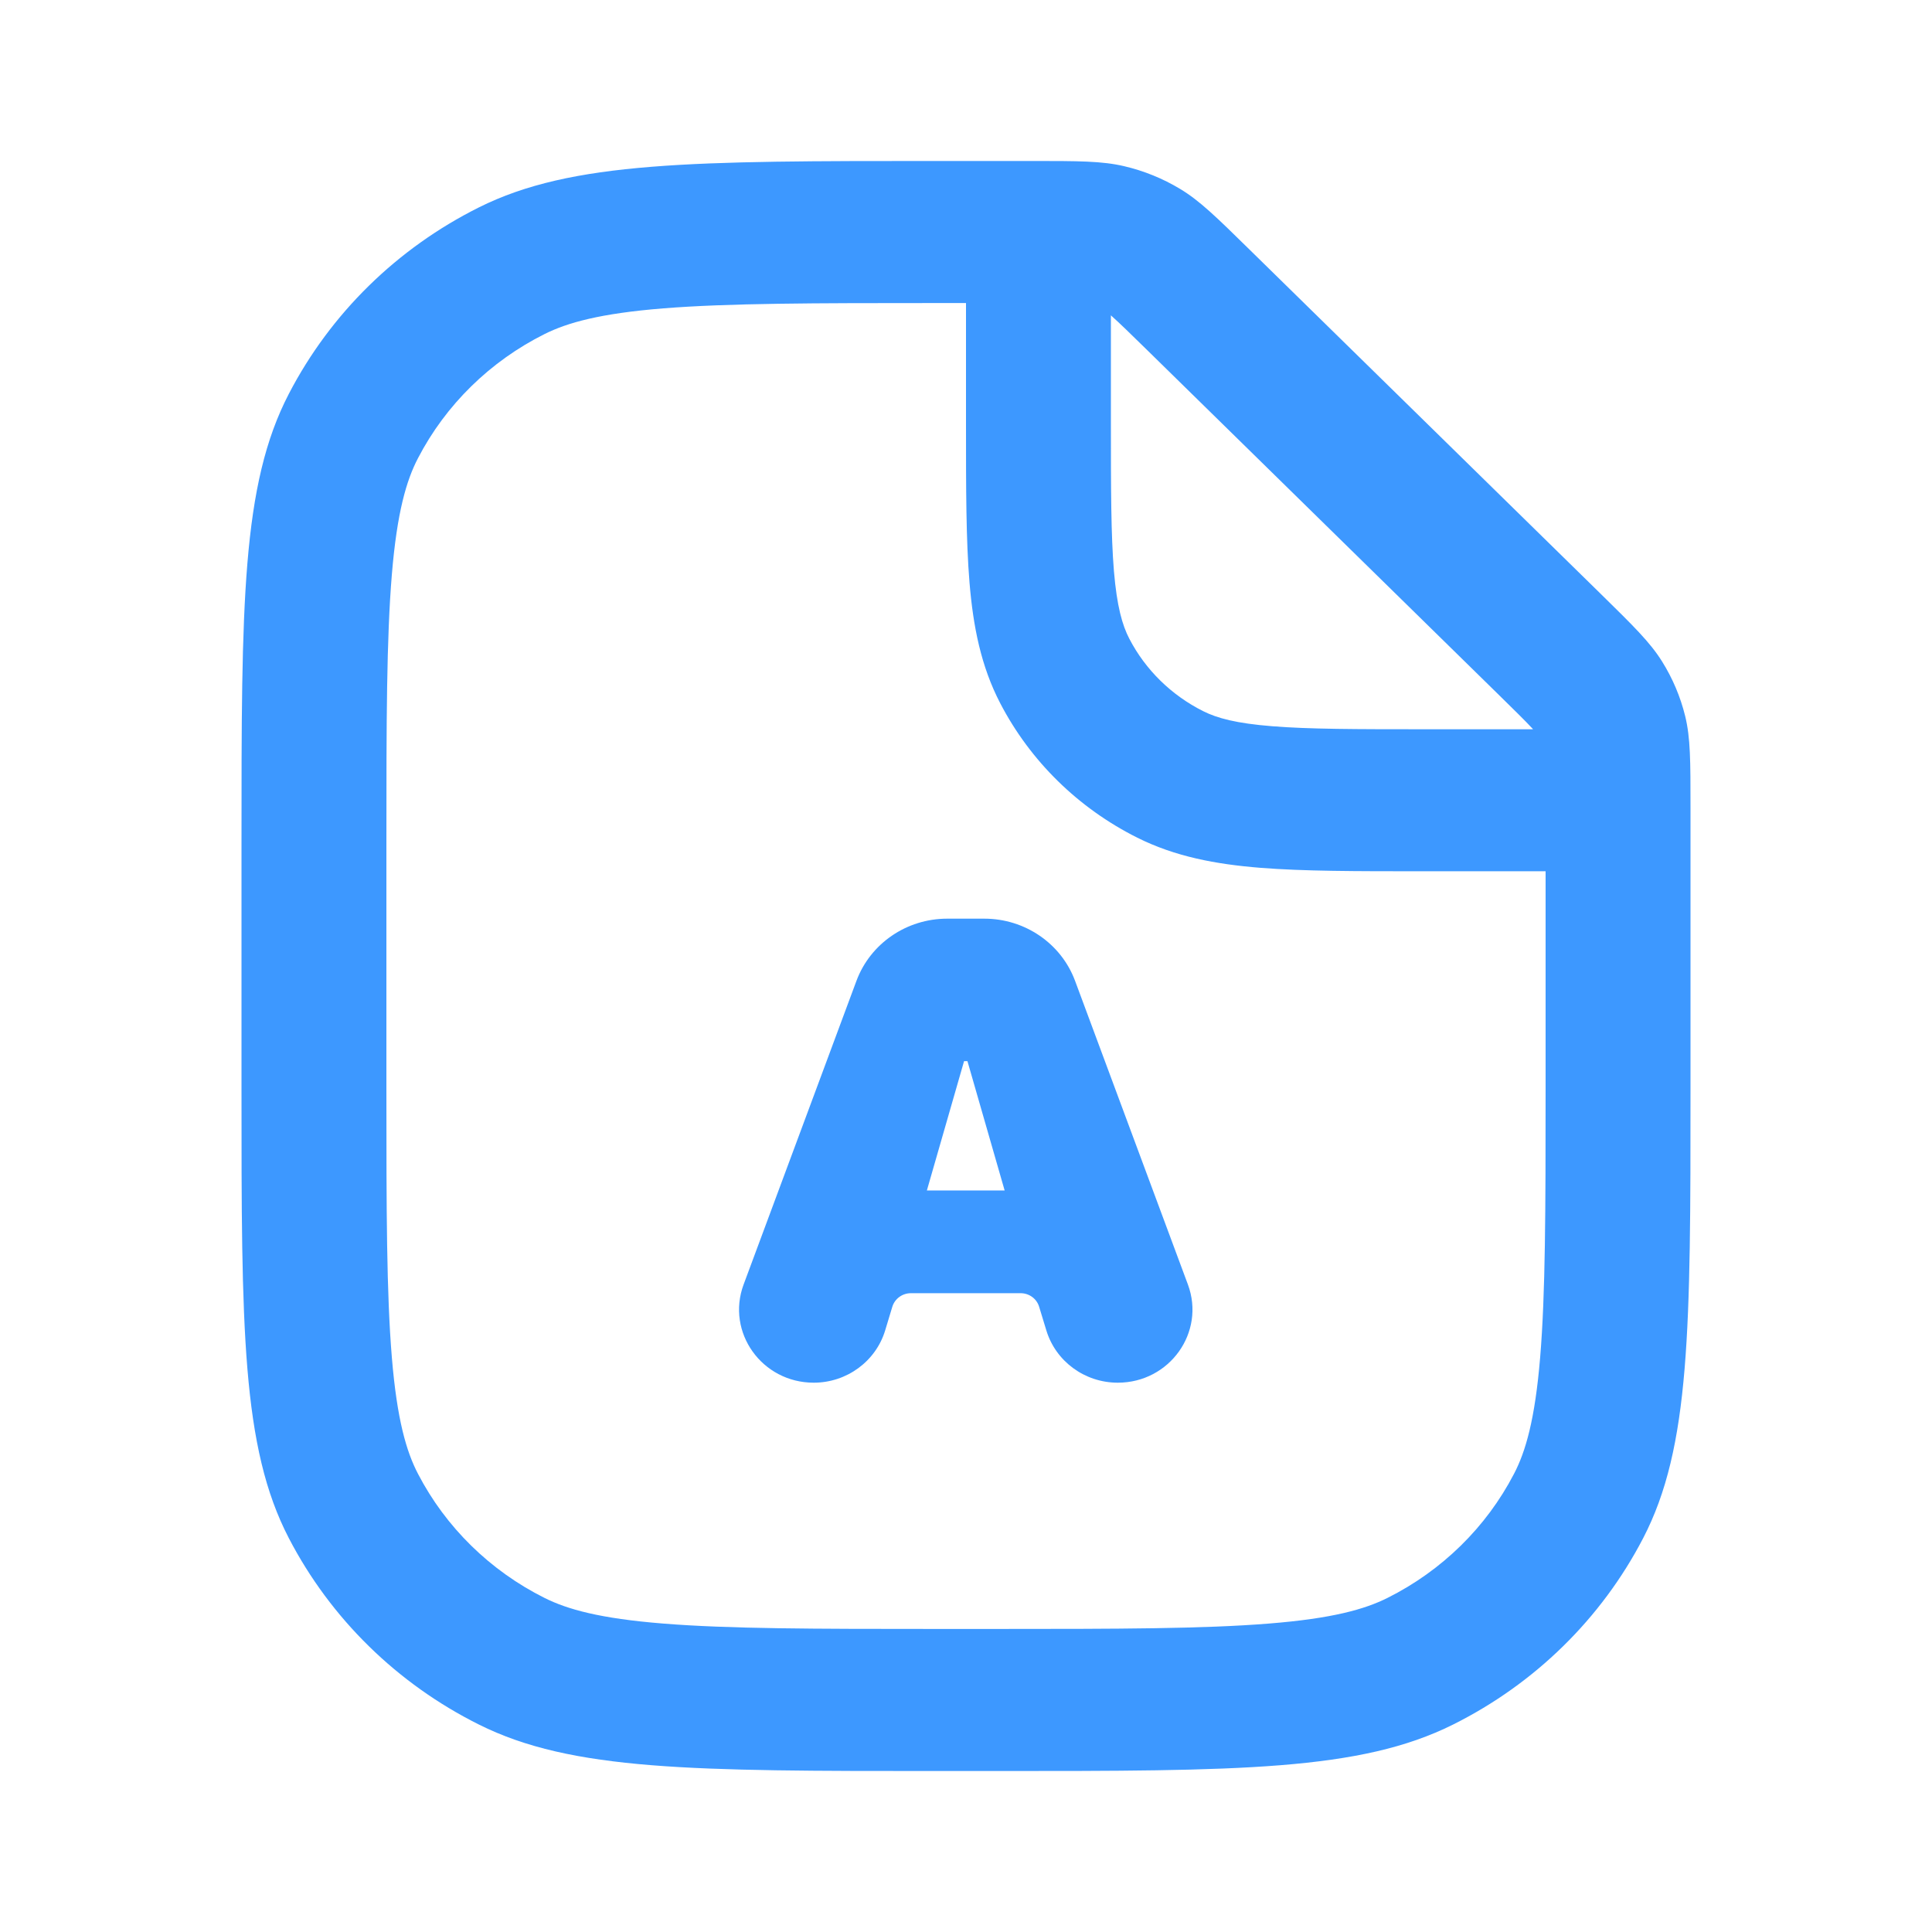
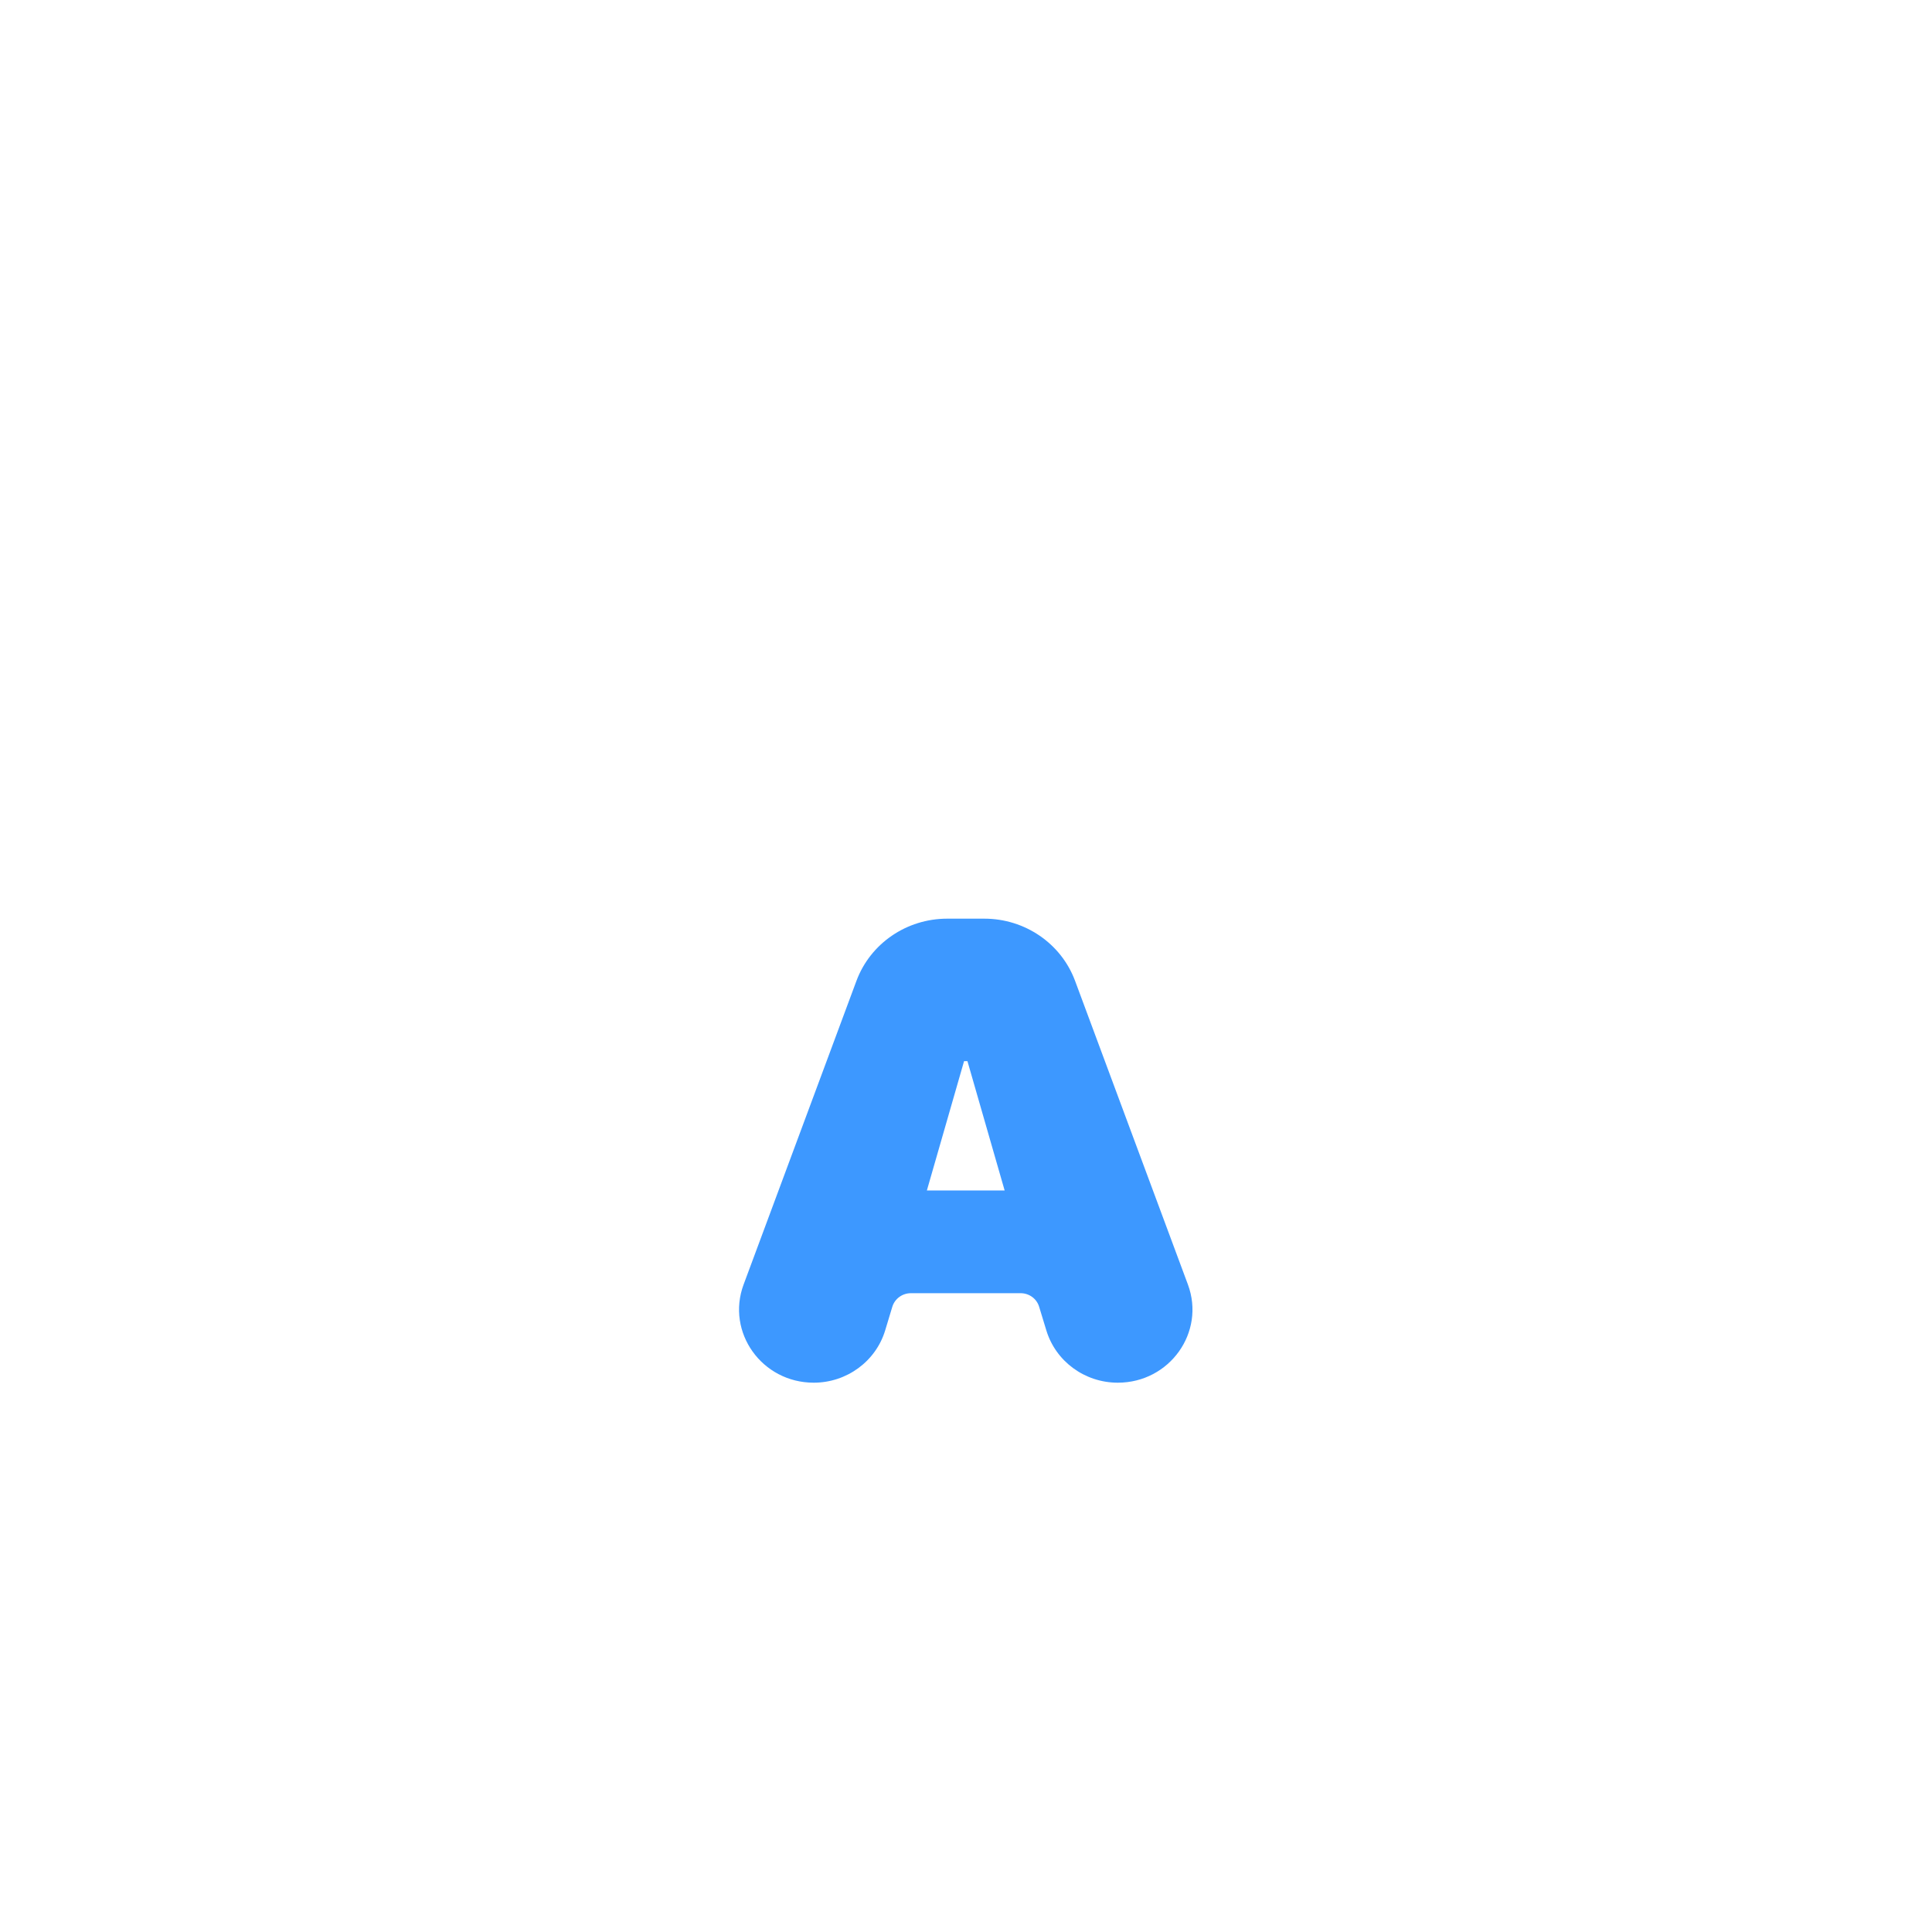
<svg xmlns="http://www.w3.org/2000/svg" width="28" height="28" viewBox="0 0 28 28" fill="none">
-   <path fill-rule="evenodd" clip-rule="evenodd" d="M24.087 9.585C24.241 9.831 24.354 10.098 24.423 10.379C24.5 10.694 24.5 11.03 24.5 11.702V15.784C24.5 19.243 24.5 20.973 23.813 22.294C23.209 23.456 22.246 24.401 21.06 24.993C19.712 25.667 17.948 25.667 14.42 25.667H13.58C10.052 25.667 8.287 25.667 6.94 24.993C5.754 24.401 4.791 23.456 4.187 22.294C3.5 20.973 3.5 19.243 3.5 15.784V12.216C3.5 8.756 3.5 7.027 4.187 5.706C4.791 4.543 5.754 3.599 6.94 3.006C8.287 2.333 10.052 2.333 13.58 2.333H14.944C15.629 2.333 15.972 2.333 16.294 2.409C16.579 2.476 16.853 2.587 17.103 2.738C17.386 2.908 17.628 3.145 18.112 3.62L23.188 8.596C23.672 9.071 23.914 9.308 24.087 9.585ZM14.42 23.608H13.58C11.781 23.608 10.558 23.606 9.613 23.53C8.693 23.457 8.222 23.323 7.893 23.159C7.103 22.764 6.46 22.134 6.058 21.36C5.89 21.038 5.754 20.576 5.679 19.673C5.602 18.747 5.6 17.548 5.6 15.784V12.216C5.6 10.452 5.602 9.253 5.679 8.327C5.754 7.424 5.89 6.962 6.058 6.64C6.46 5.866 7.103 5.236 7.893 4.841C8.222 4.677 8.693 4.543 9.613 4.469C10.558 4.394 11.781 4.392 13.58 4.392H14V6.108V6.151C14 7.075 14 7.831 14.051 8.445C14.104 9.081 14.217 9.655 14.496 10.192C14.932 11.031 15.628 11.713 16.484 12.141C17.031 12.414 17.617 12.525 18.266 12.577C18.892 12.627 19.663 12.627 20.606 12.627H20.65H22.4V15.784C22.4 17.548 22.398 18.747 22.321 19.673C22.246 20.576 22.11 21.038 21.942 21.36C21.54 22.134 20.897 22.764 20.107 23.159C19.778 23.323 19.308 23.457 18.387 23.53C17.442 23.606 16.219 23.608 14.42 23.608ZM22.218 10.569H20.65C19.653 10.569 18.968 10.568 18.437 10.525C17.918 10.484 17.639 10.408 17.438 10.307C16.977 10.076 16.602 9.709 16.367 9.257C16.264 9.059 16.187 8.786 16.144 8.278C16.101 7.757 16.1 7.086 16.1 6.108V4.57C16.105 4.575 16.111 4.58 16.116 4.585C16.229 4.686 16.372 4.825 16.627 5.075L21.703 10.052C21.958 10.302 22.1 10.442 22.203 10.552C22.208 10.558 22.213 10.563 22.218 10.569Z" fill="#3D98FF" />
  <path d="M14.56 17.253L14.021 15.379H13.972L13.433 17.253H14.56ZM12.412 14.216C12.613 13.674 13.139 13.314 13.727 13.314H14.266C14.854 13.314 15.38 13.674 15.581 14.216L17.216 18.616C17.473 19.308 16.951 20.039 16.2 20.039C15.721 20.039 15.3 19.73 15.164 19.28L15.06 18.939C15.025 18.822 14.916 18.742 14.792 18.742H13.201C13.077 18.742 12.968 18.822 12.932 18.939L12.829 19.28C12.693 19.73 12.271 20.039 11.793 20.039C11.042 20.039 10.52 19.308 10.777 18.616L12.412 14.216Z" fill="#3D98FF" />
</svg>